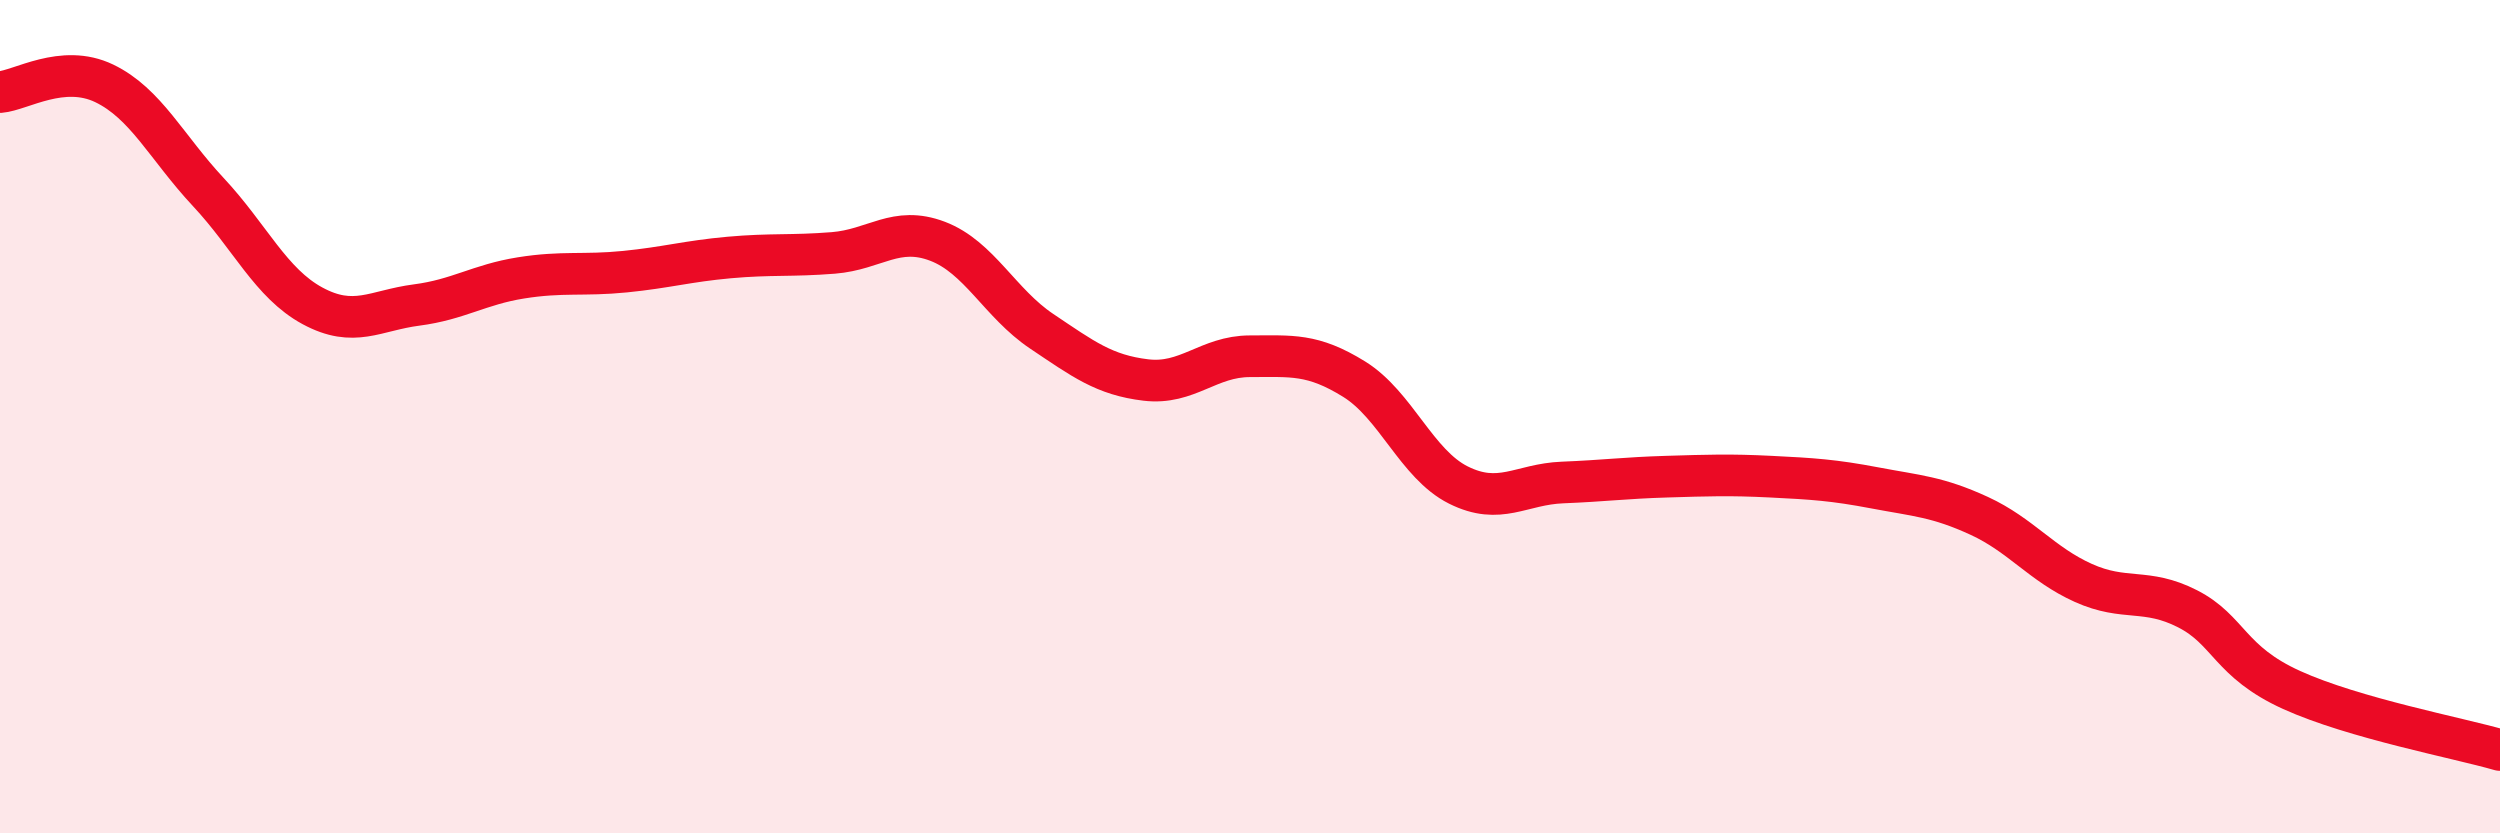
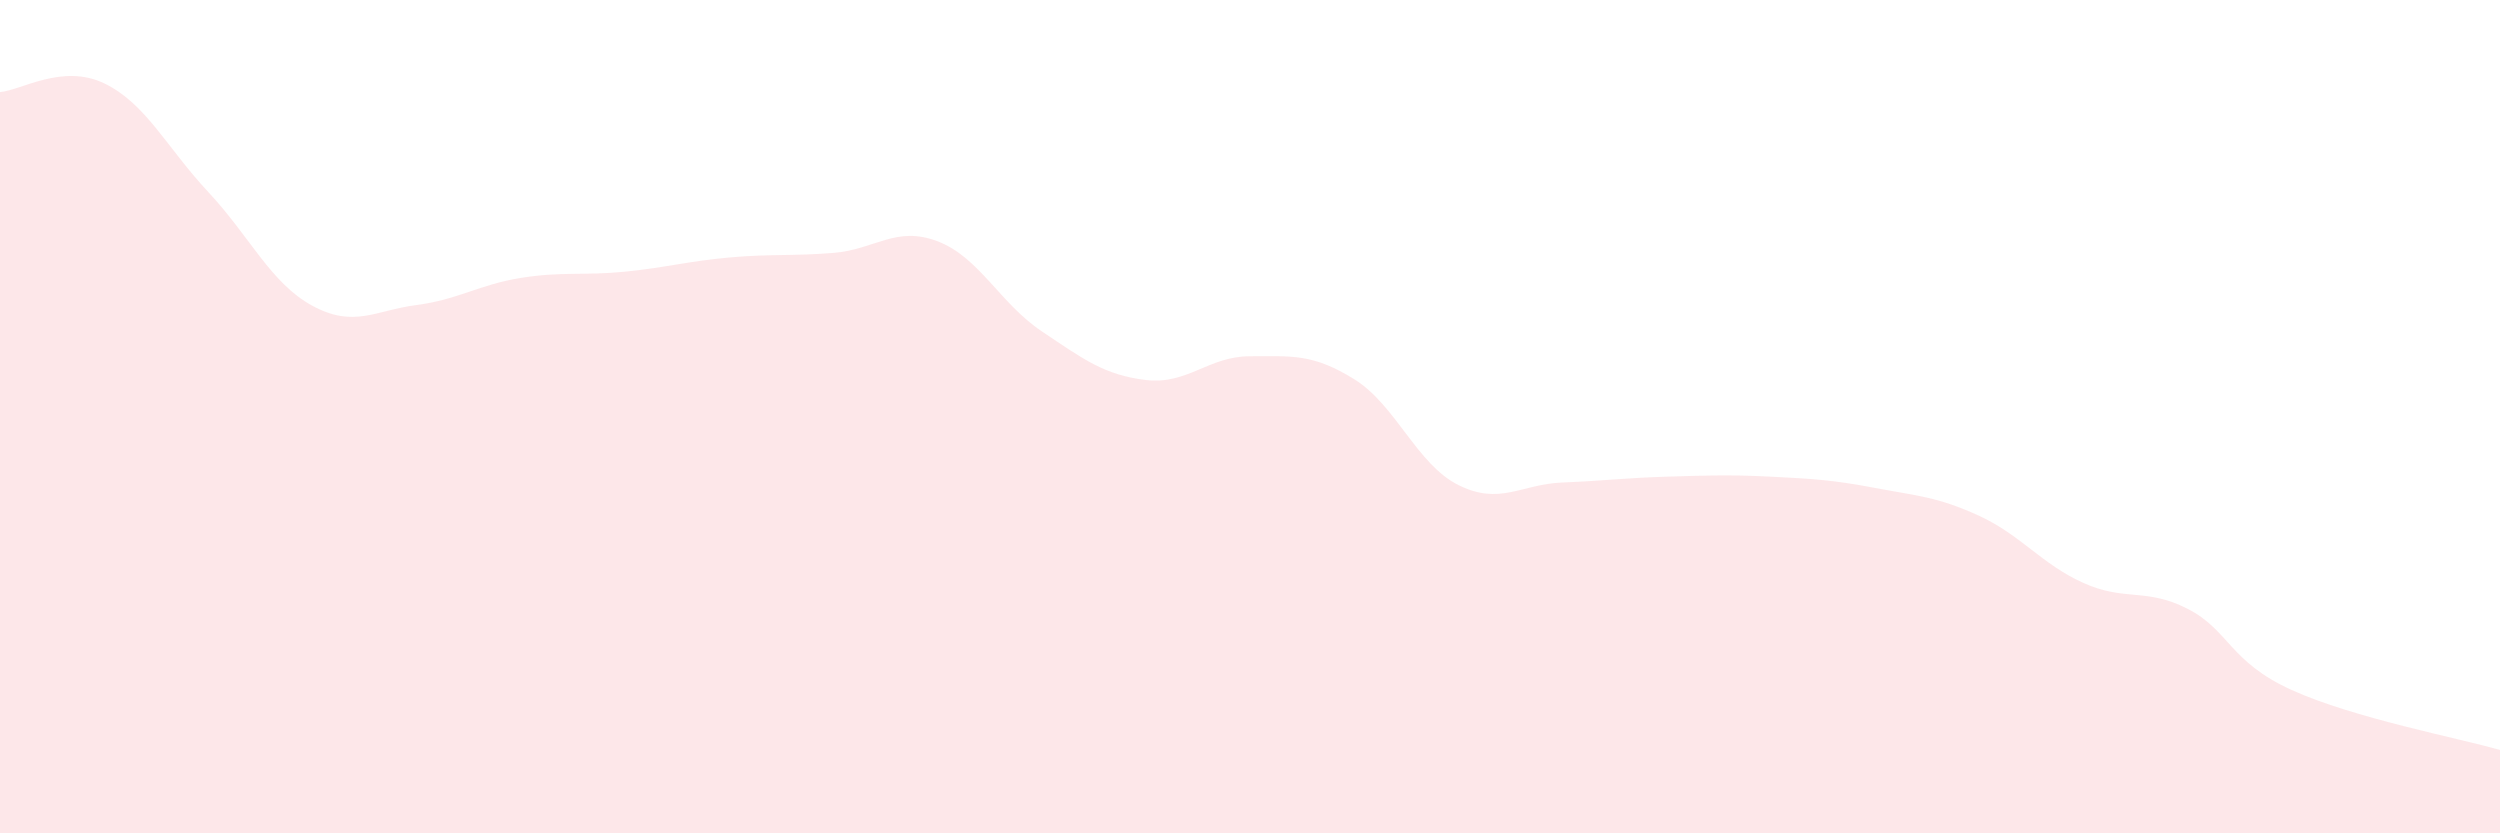
<svg xmlns="http://www.w3.org/2000/svg" width="60" height="20" viewBox="0 0 60 20">
  <path d="M 0,2.21 C 0.5,2.17 1.5,1.52 2.5,2 C 3.5,2.48 4,3.54 5,4.61 C 6,5.68 6.5,6.8 7.5,7.34 C 8.5,7.88 9,7.45 10,7.32 C 11,7.19 11.5,6.83 12.5,6.67 C 13.5,6.51 14,6.62 15,6.52 C 16,6.42 16.5,6.27 17.5,6.18 C 18.5,6.09 19,6.15 20,6.07 C 21,5.99 21.5,5.41 22.5,5.79 C 23.5,6.17 24,7.28 25,7.95 C 26,8.62 26.5,9 27.5,9.12 C 28.5,9.24 29,8.55 30,8.55 C 31,8.55 31.5,8.48 32.5,9.1 C 33.5,9.72 34,11.14 35,11.64 C 36,12.14 36.5,11.62 37.5,11.58 C 38.5,11.54 39,11.47 40,11.44 C 41,11.41 41.5,11.39 42.5,11.44 C 43.5,11.49 44,11.52 45,11.71 C 46,11.9 46.5,11.92 47.5,12.38 C 48.5,12.84 49,13.54 50,13.99 C 51,14.44 51.5,14.1 52.5,14.61 C 53.5,15.12 53.5,15.88 55,16.56 C 56.5,17.24 59,17.71 60,18L60 20L0 20Z" fill="#EB0A25" opacity="0.1" stroke-linecap="round" stroke-linejoin="round" />
-   <path d="M 0,2.21 C 0.5,2.17 1.5,1.52 2.5,2 C 3.5,2.48 4,3.54 5,4.61 C 6,5.68 6.5,6.8 7.5,7.34 C 8.5,7.88 9,7.45 10,7.32 C 11,7.19 11.5,6.83 12.5,6.67 C 13.5,6.51 14,6.62 15,6.52 C 16,6.42 16.5,6.27 17.5,6.18 C 18.5,6.09 19,6.15 20,6.07 C 21,5.99 21.5,5.41 22.5,5.79 C 23.5,6.17 24,7.28 25,7.95 C 26,8.62 26.5,9 27.5,9.12 C 28.5,9.24 29,8.55 30,8.55 C 31,8.55 31.5,8.48 32.5,9.1 C 33.5,9.72 34,11.14 35,11.64 C 36,12.14 36.5,11.62 37.5,11.58 C 38.5,11.54 39,11.47 40,11.44 C 41,11.41 41.5,11.39 42.5,11.44 C 43.5,11.49 44,11.52 45,11.71 C 46,11.9 46.5,11.92 47.5,12.38 C 48.5,12.84 49,13.54 50,13.99 C 51,14.44 51.5,14.1 52.5,14.61 C 53.5,15.12 53.5,15.88 55,16.56 C 56.5,17.24 59,17.71 60,18" stroke="#EB0A25" stroke-width="1" fill="none" stroke-linecap="round" stroke-linejoin="round" />
</svg>